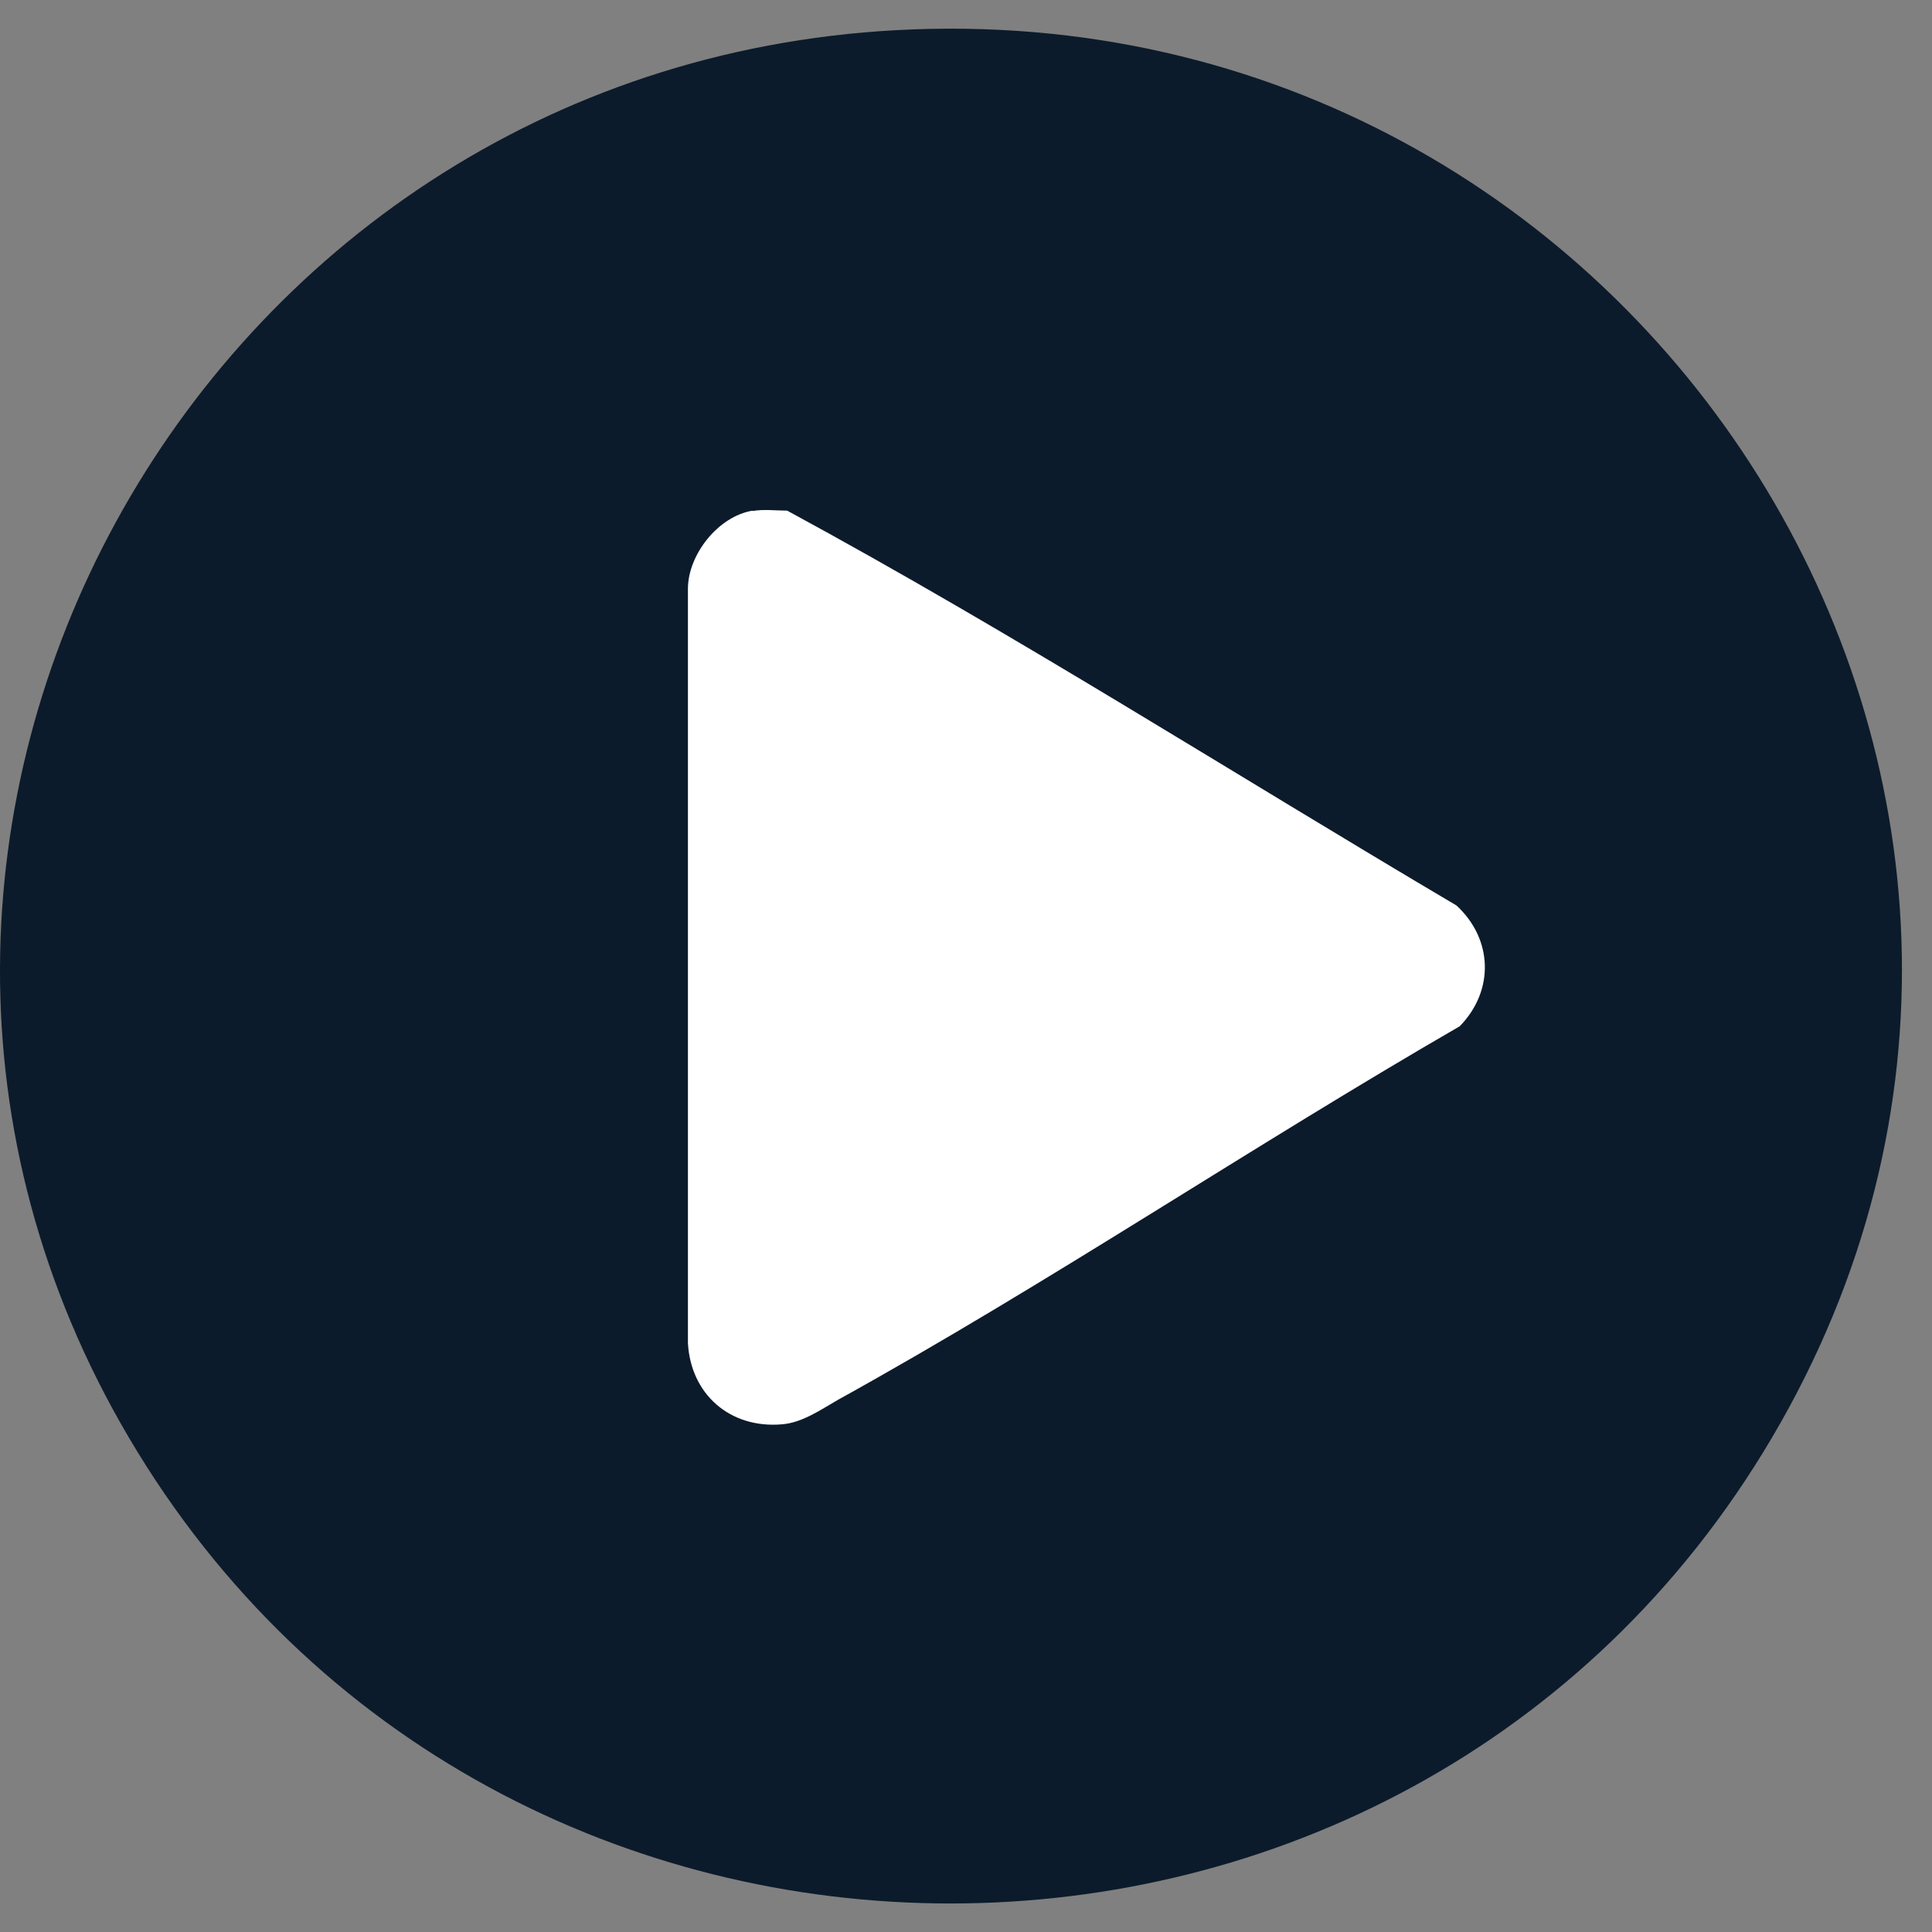
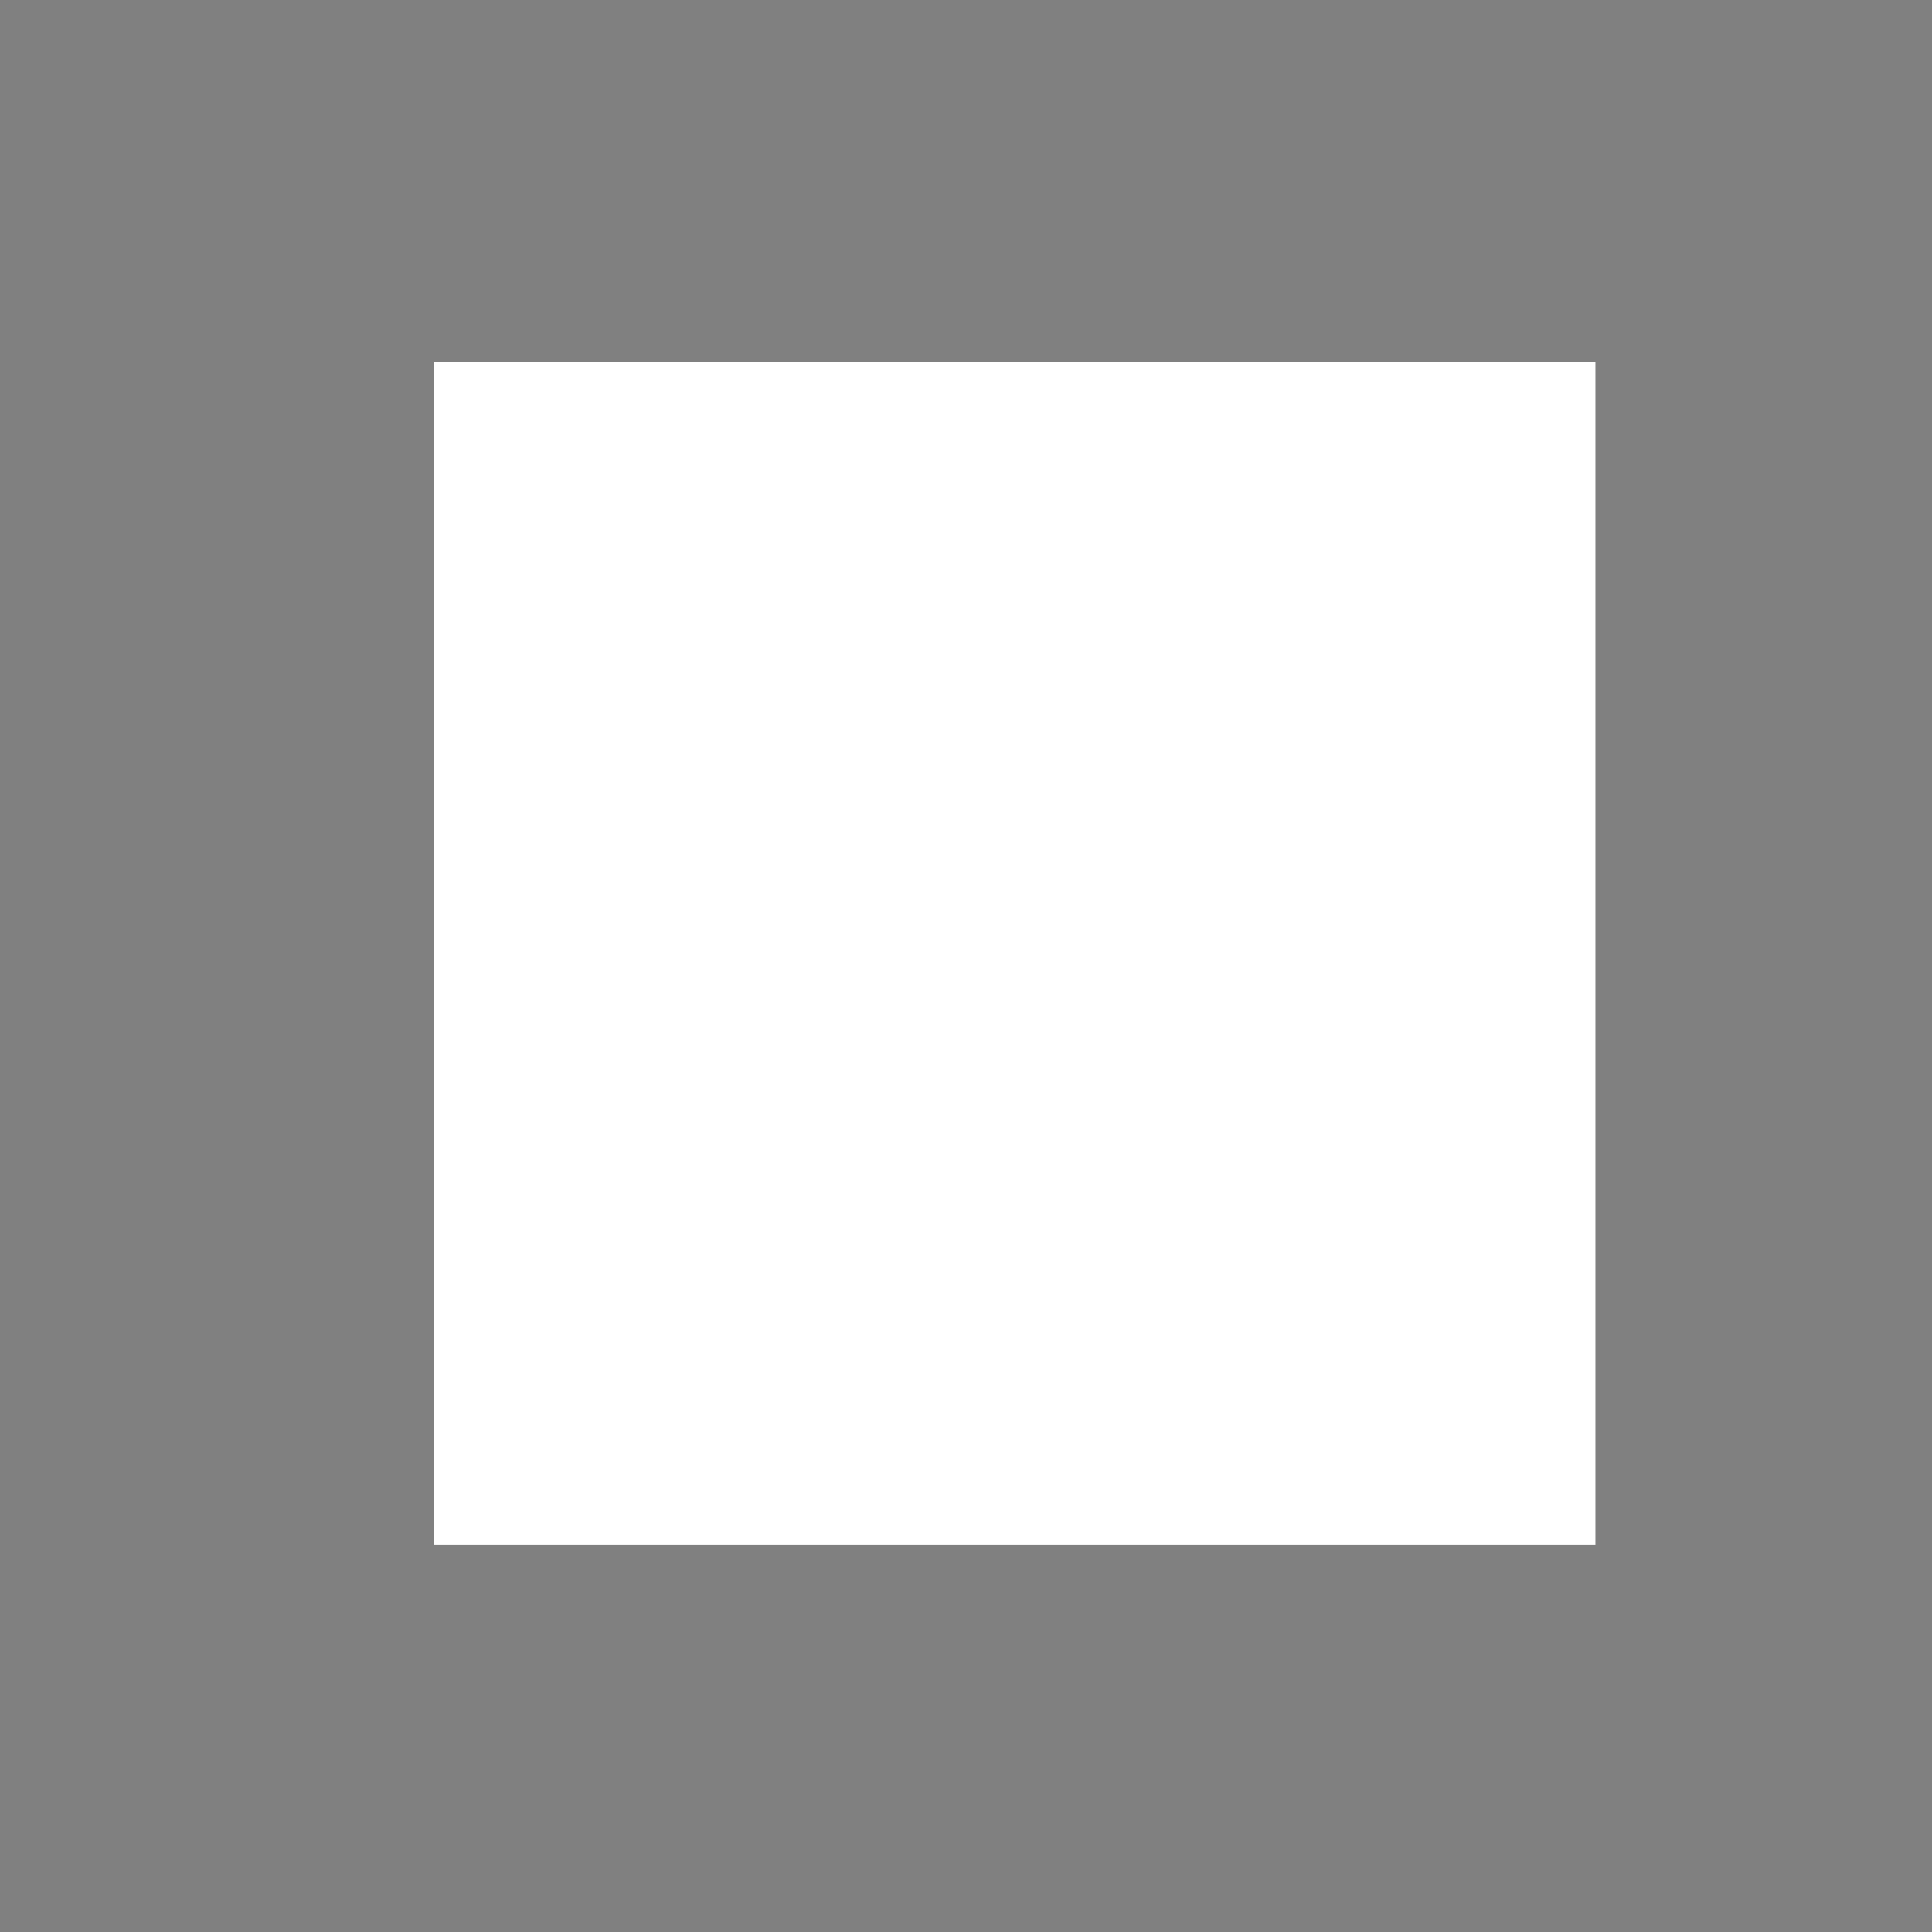
<svg xmlns="http://www.w3.org/2000/svg" width="57" height="57" viewBox="0 0 57 57" fill="none">
  <rect x="0" y="0" width="57" height="57" fill="#808080" stroke="none" />
  <path d="M47.07 10.686H12.802V45.575H47.07V10.686Z" fill="white" />
-   <path d="M26.44 0.89C48.588 -0.314 63.517 23.362 52.281 42.411C41.476 60.741 14.607 60.741 3.801 42.411C-6.693 24.613 5.738 2.011 26.44 0.89ZM22.209 15.065C21.192 15.23 20.308 16.351 20.296 17.355V39.626C20.38 41.137 21.539 42.152 23.069 42.022C23.667 41.975 24.204 41.597 24.718 41.302C30.946 37.856 36.898 33.843 43.066 30.278C44.094 29.228 44.046 27.705 42.97 26.714C36.396 22.831 29.93 18.7 23.224 15.065C22.89 15.065 22.531 15.018 22.197 15.077L22.209 15.065Z" fill="#0C1B2B" />
</svg>